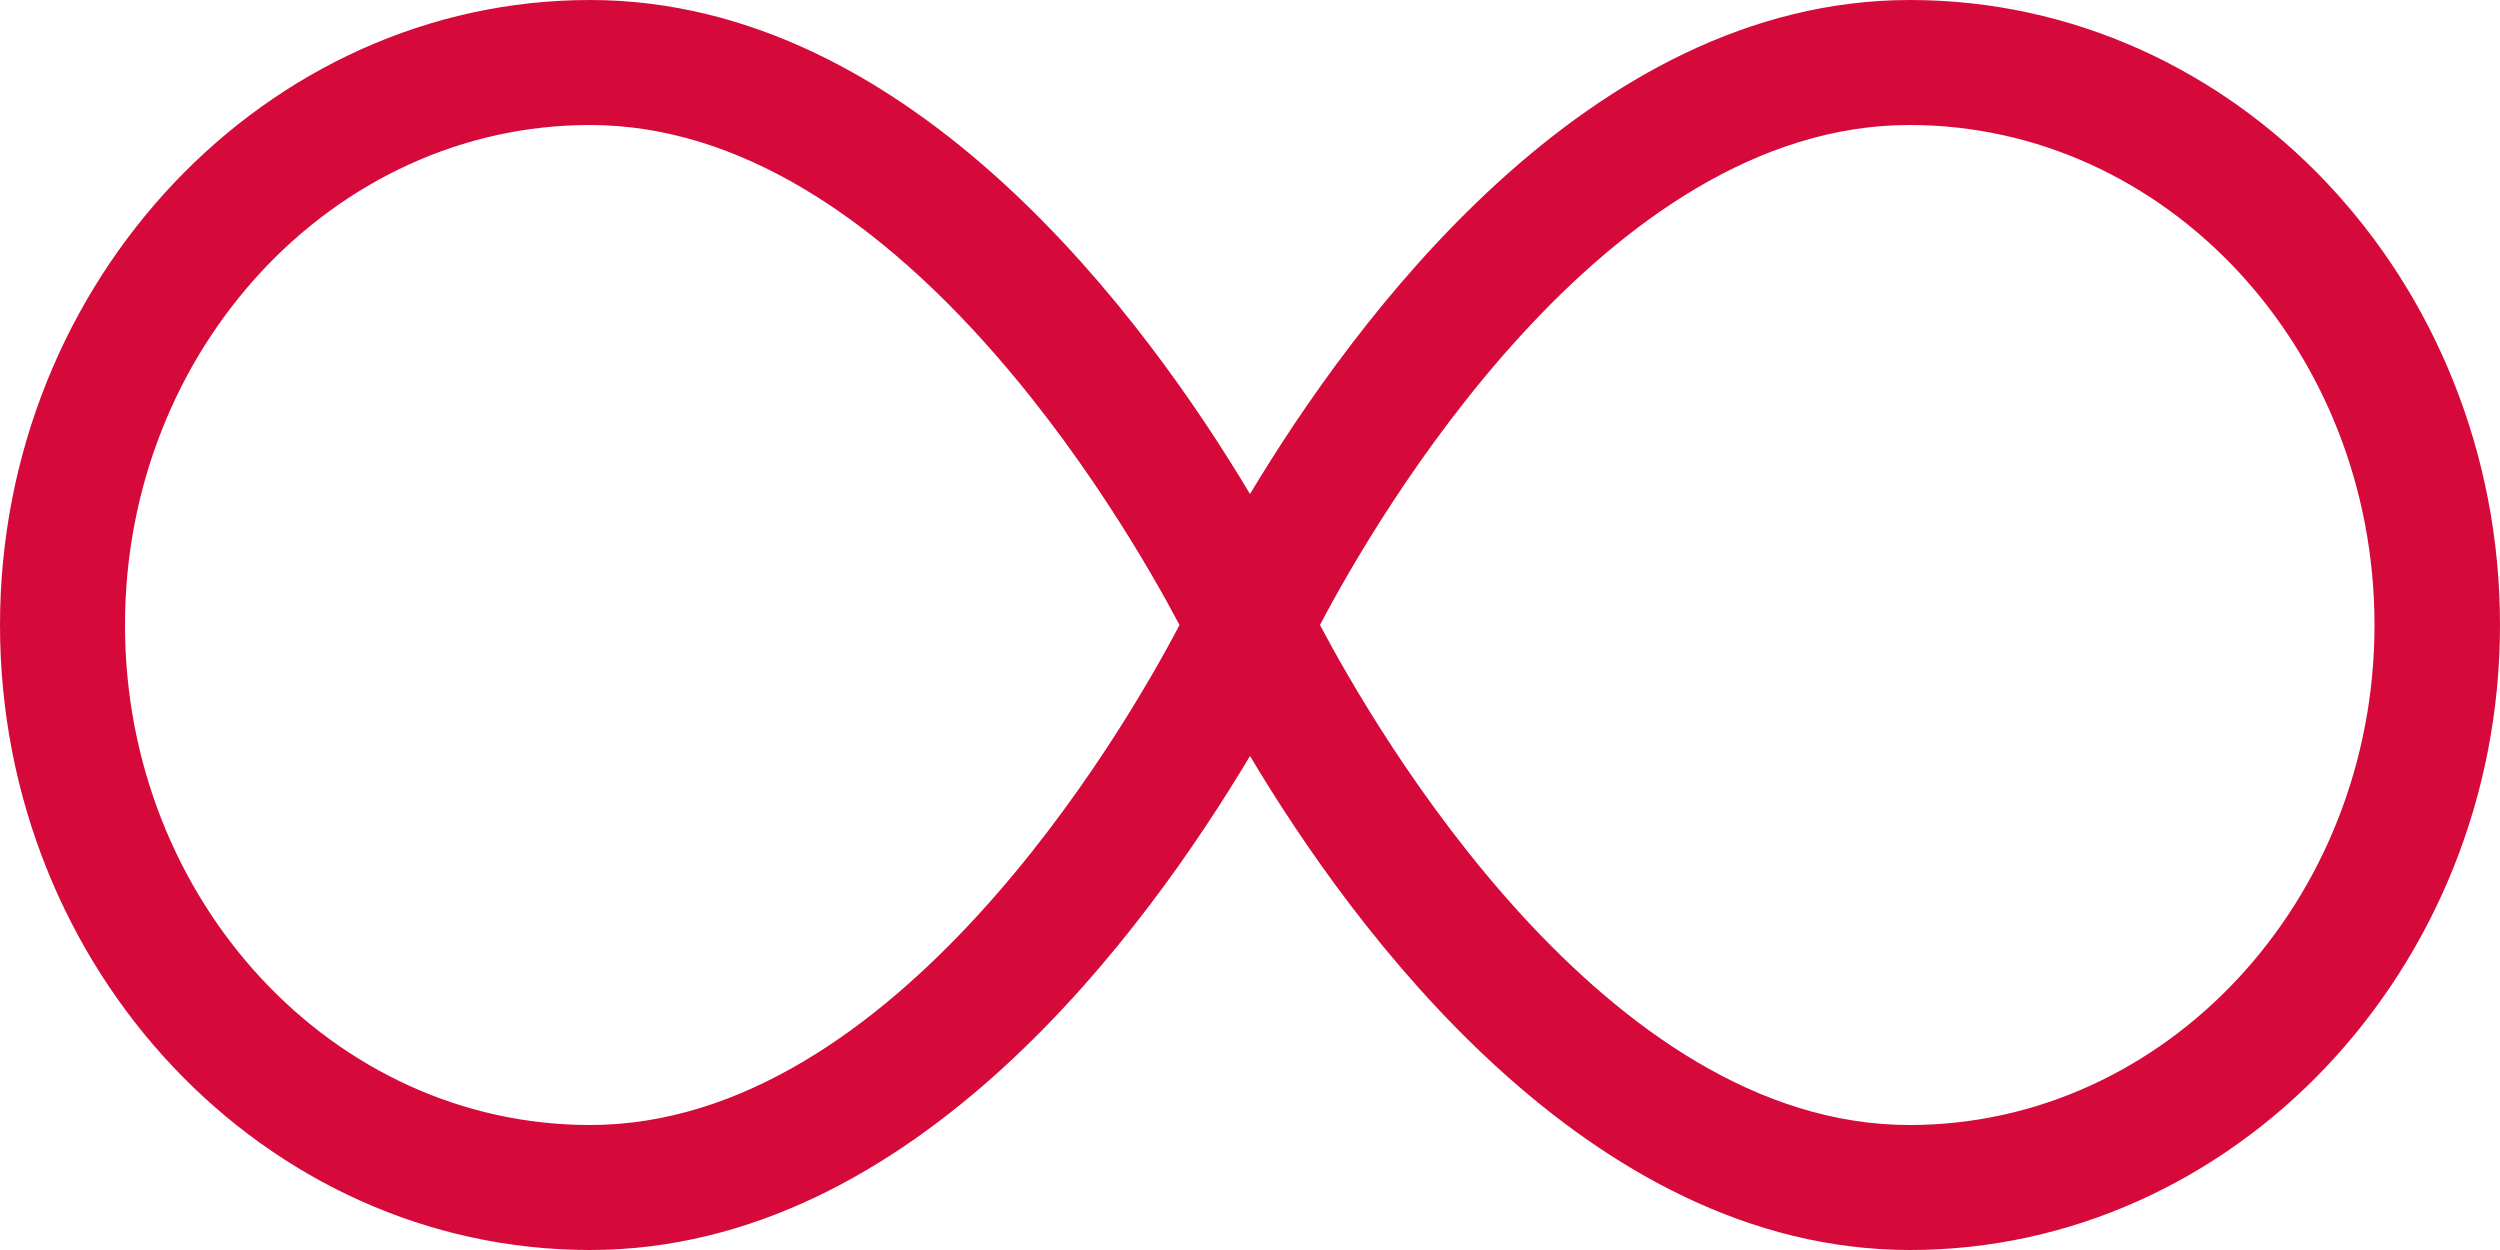
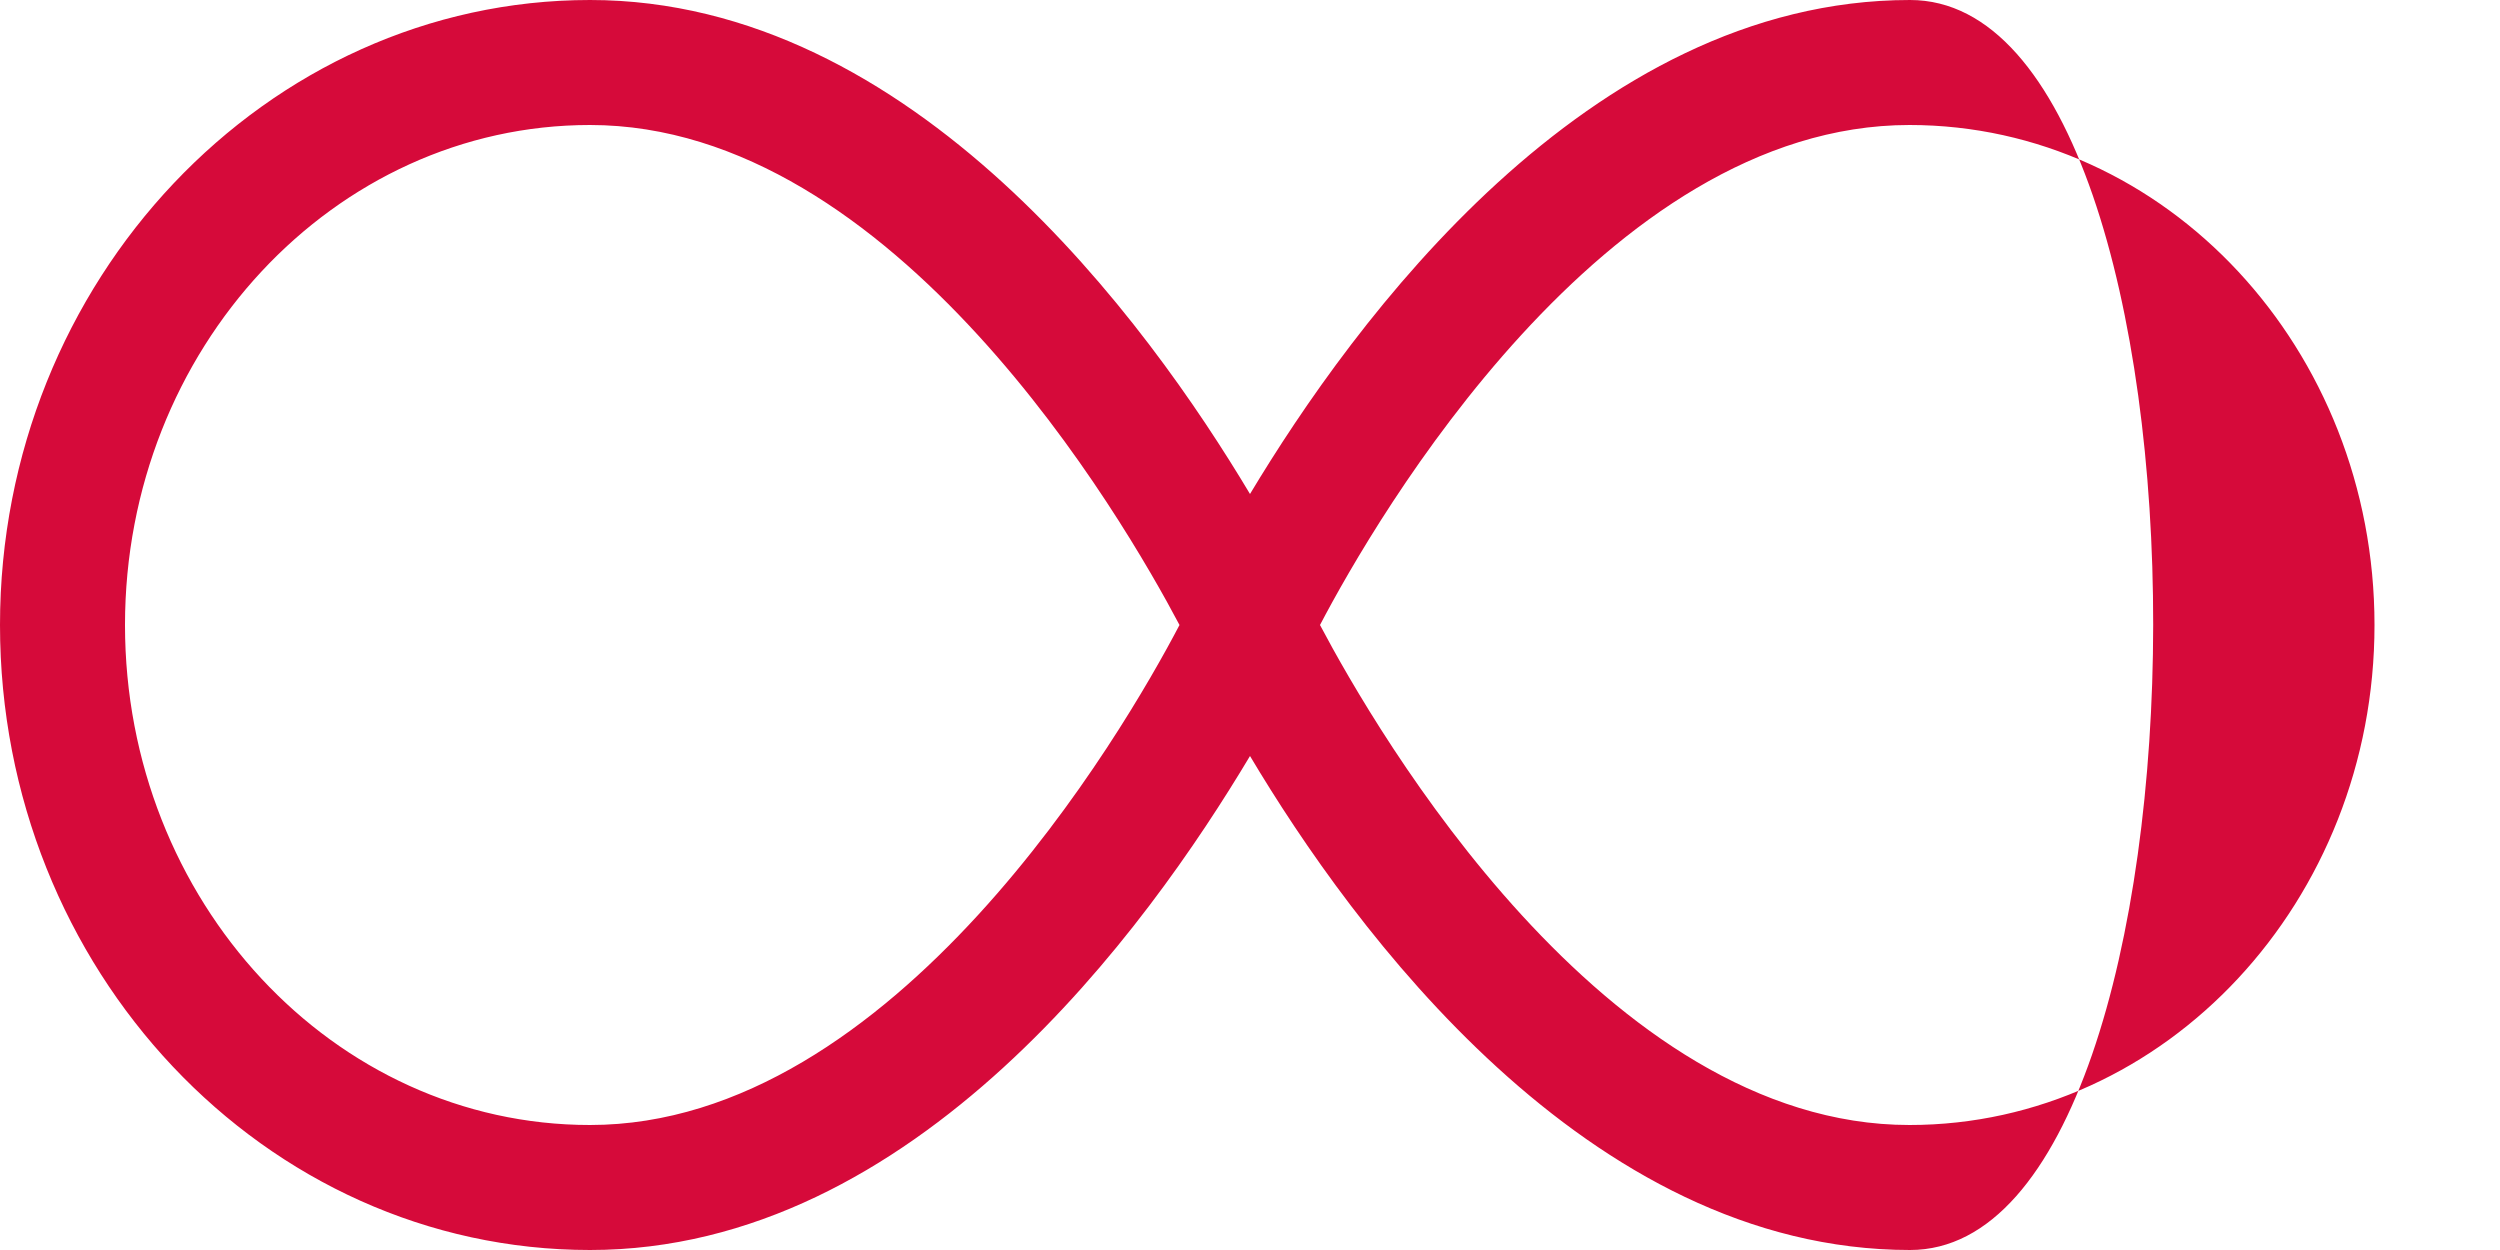
<svg xmlns="http://www.w3.org/2000/svg" viewBox="0 0 50 25">
  <defs>
    <style>.d{fill:#d60a3a;}</style>
  </defs>
  <g id="a" />
  <g id="b">
    <g id="c">
-       <path class="d" d="M38.2,0c-6.45,0-11.14,6.45-13.2,9.88C22.95,6.45,18.27,0,11.8,0S0,5.61,0,12.5s5.29,12.5,11.8,12.5,11.15-6.45,13.2-9.88c2.05,3.44,6.74,9.88,13.2,9.88s11.8-5.6,11.8-12.5S44.71,0,38.2,0ZM11.8,22.5c-5.13,0-9.3-4.48-9.3-10S6.68,2.5,11.8,2.5c6.09,0,10.66,7.86,11.79,10-1.12,2.14-5.7,10-11.79,10Zm26.39,0c-6.09,0-10.66-7.86-11.79-10,1.12-2.14,5.69-10,11.79-10,5.13,0,9.3,4.48,9.3,10s-4.18,10-9.3,10Z" />
+       <path class="d" d="M38.2,0c-6.45,0-11.14,6.45-13.2,9.88C22.95,6.45,18.27,0,11.8,0S0,5.61,0,12.5s5.29,12.5,11.8,12.5,11.15-6.45,13.2-9.88c2.05,3.44,6.74,9.88,13.2,9.88S44.71,0,38.2,0ZM11.8,22.5c-5.13,0-9.3-4.48-9.3-10S6.68,2.5,11.8,2.5c6.09,0,10.66,7.86,11.79,10-1.12,2.14-5.7,10-11.79,10Zm26.39,0c-6.09,0-10.66-7.86-11.79-10,1.12-2.14,5.69-10,11.79-10,5.13,0,9.3,4.48,9.3,10s-4.18,10-9.3,10Z" />
    </g>
  </g>
</svg>